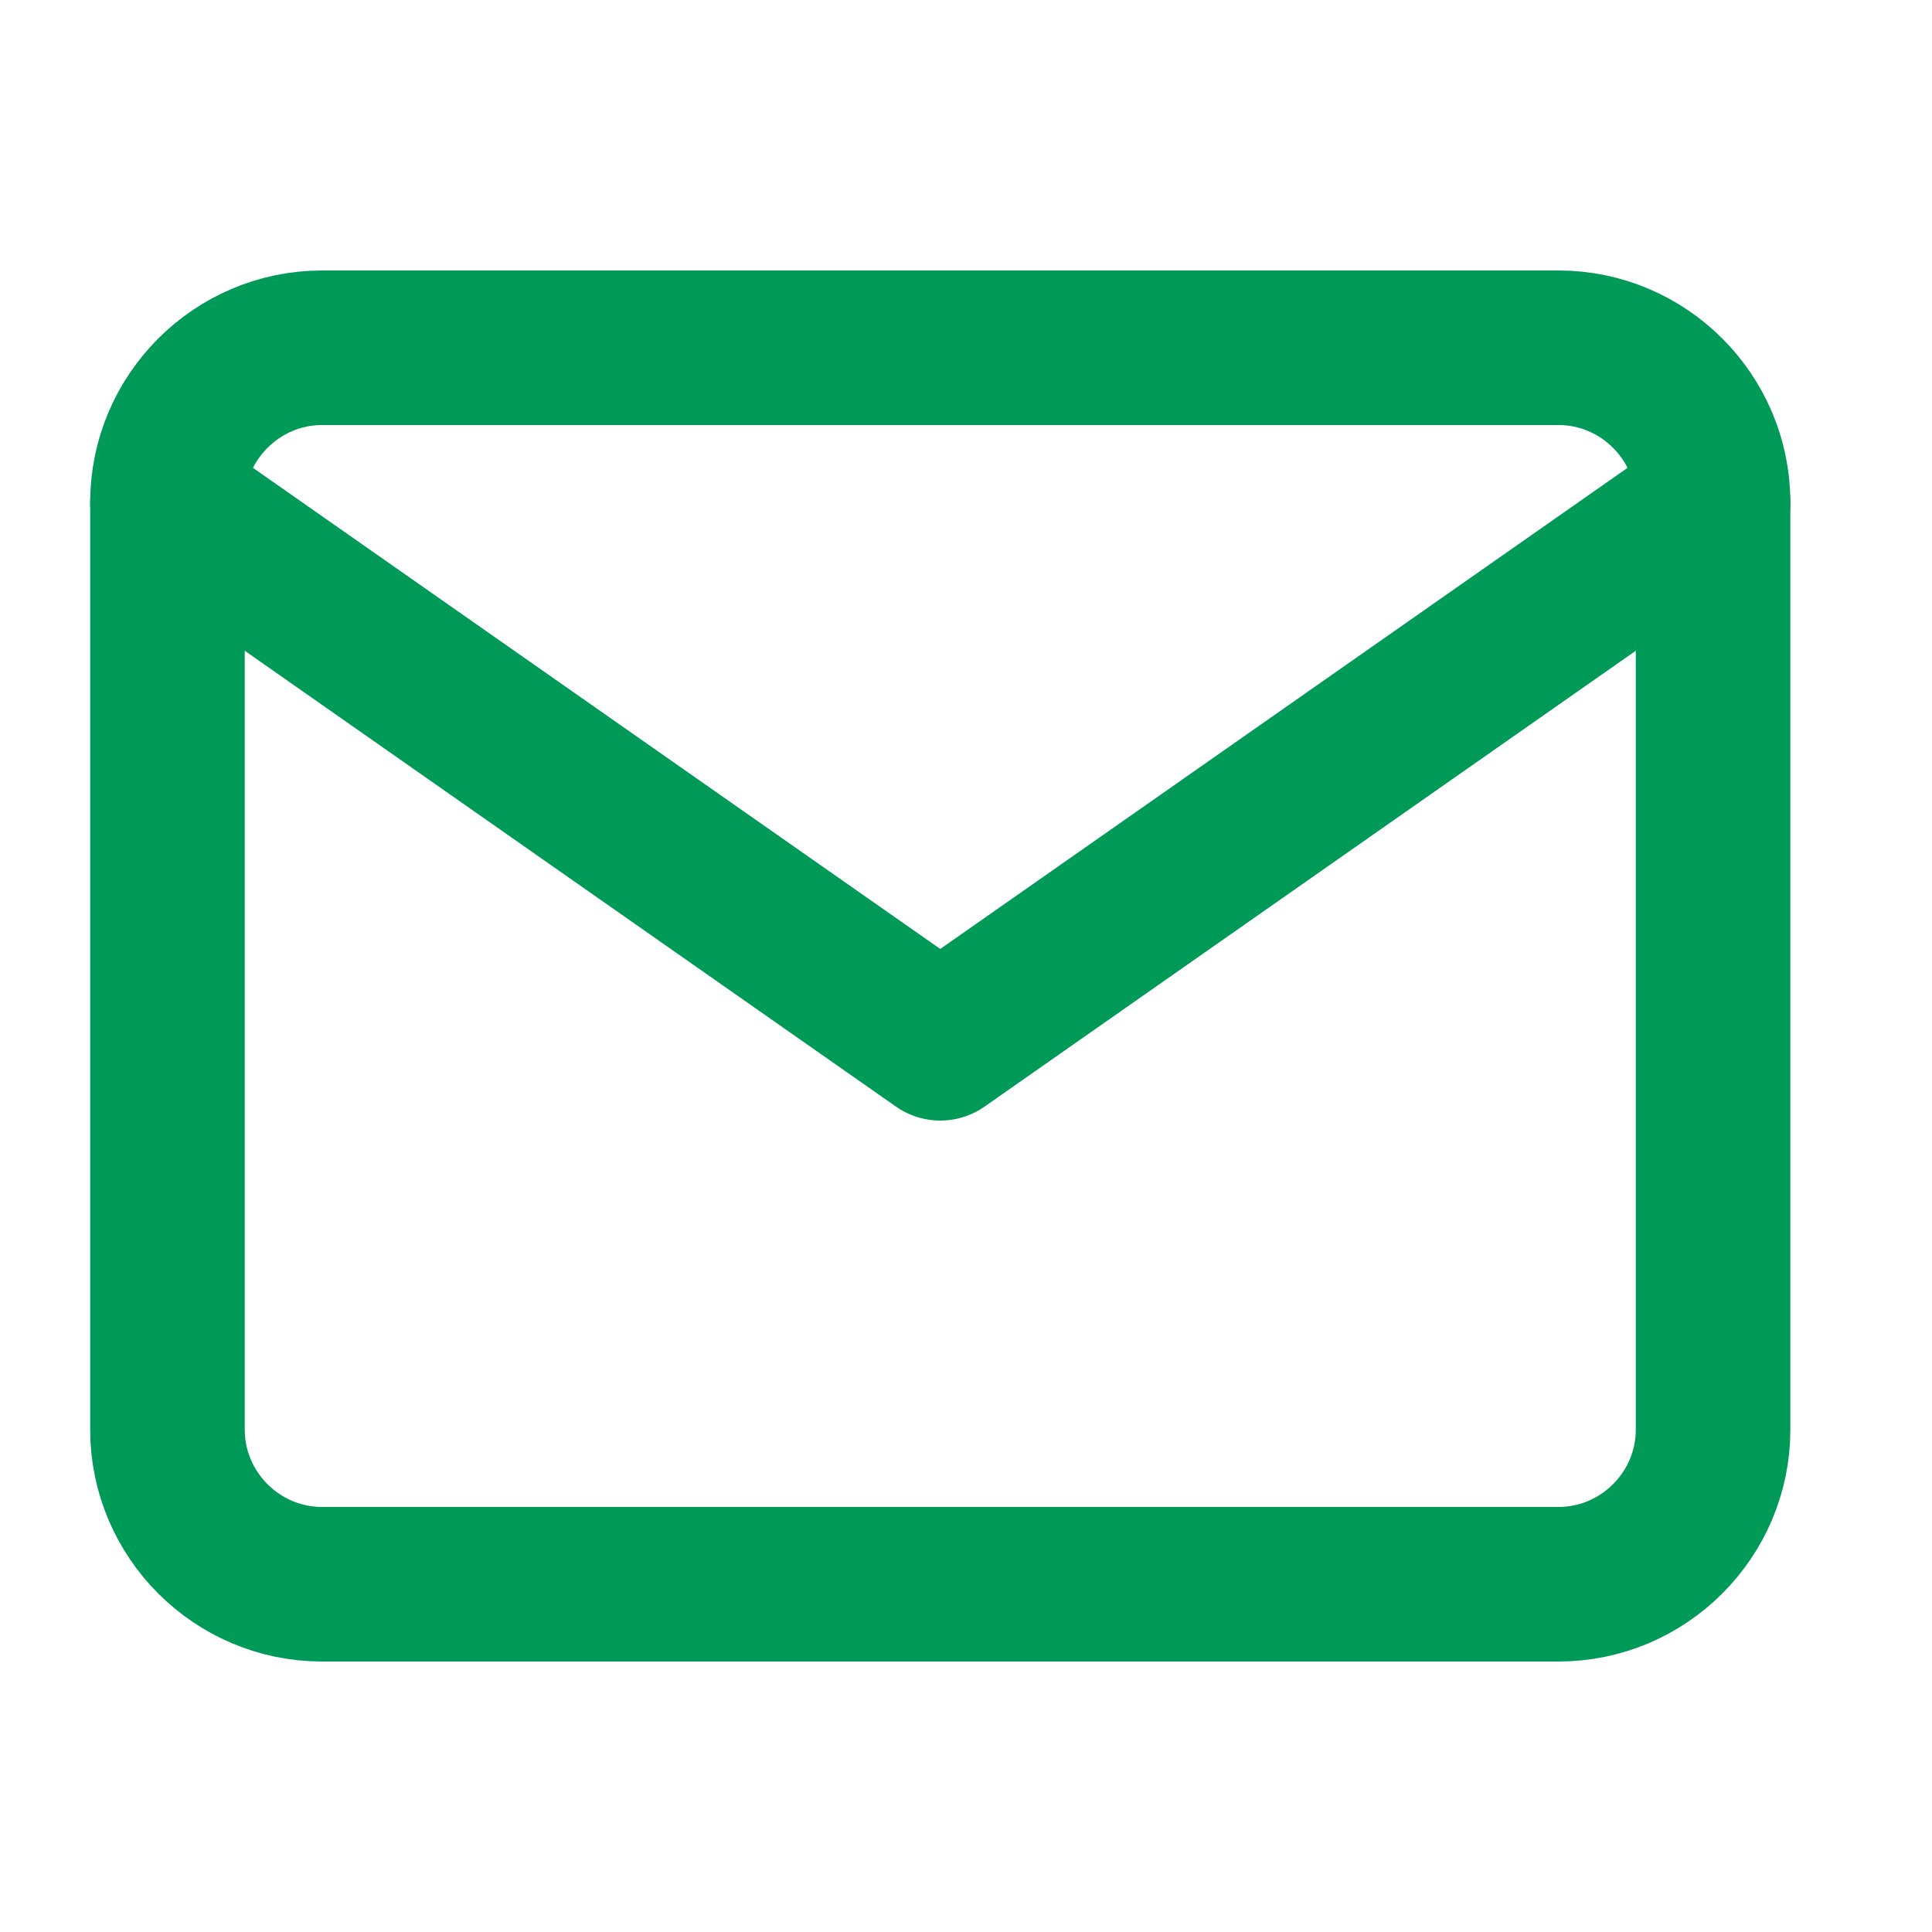
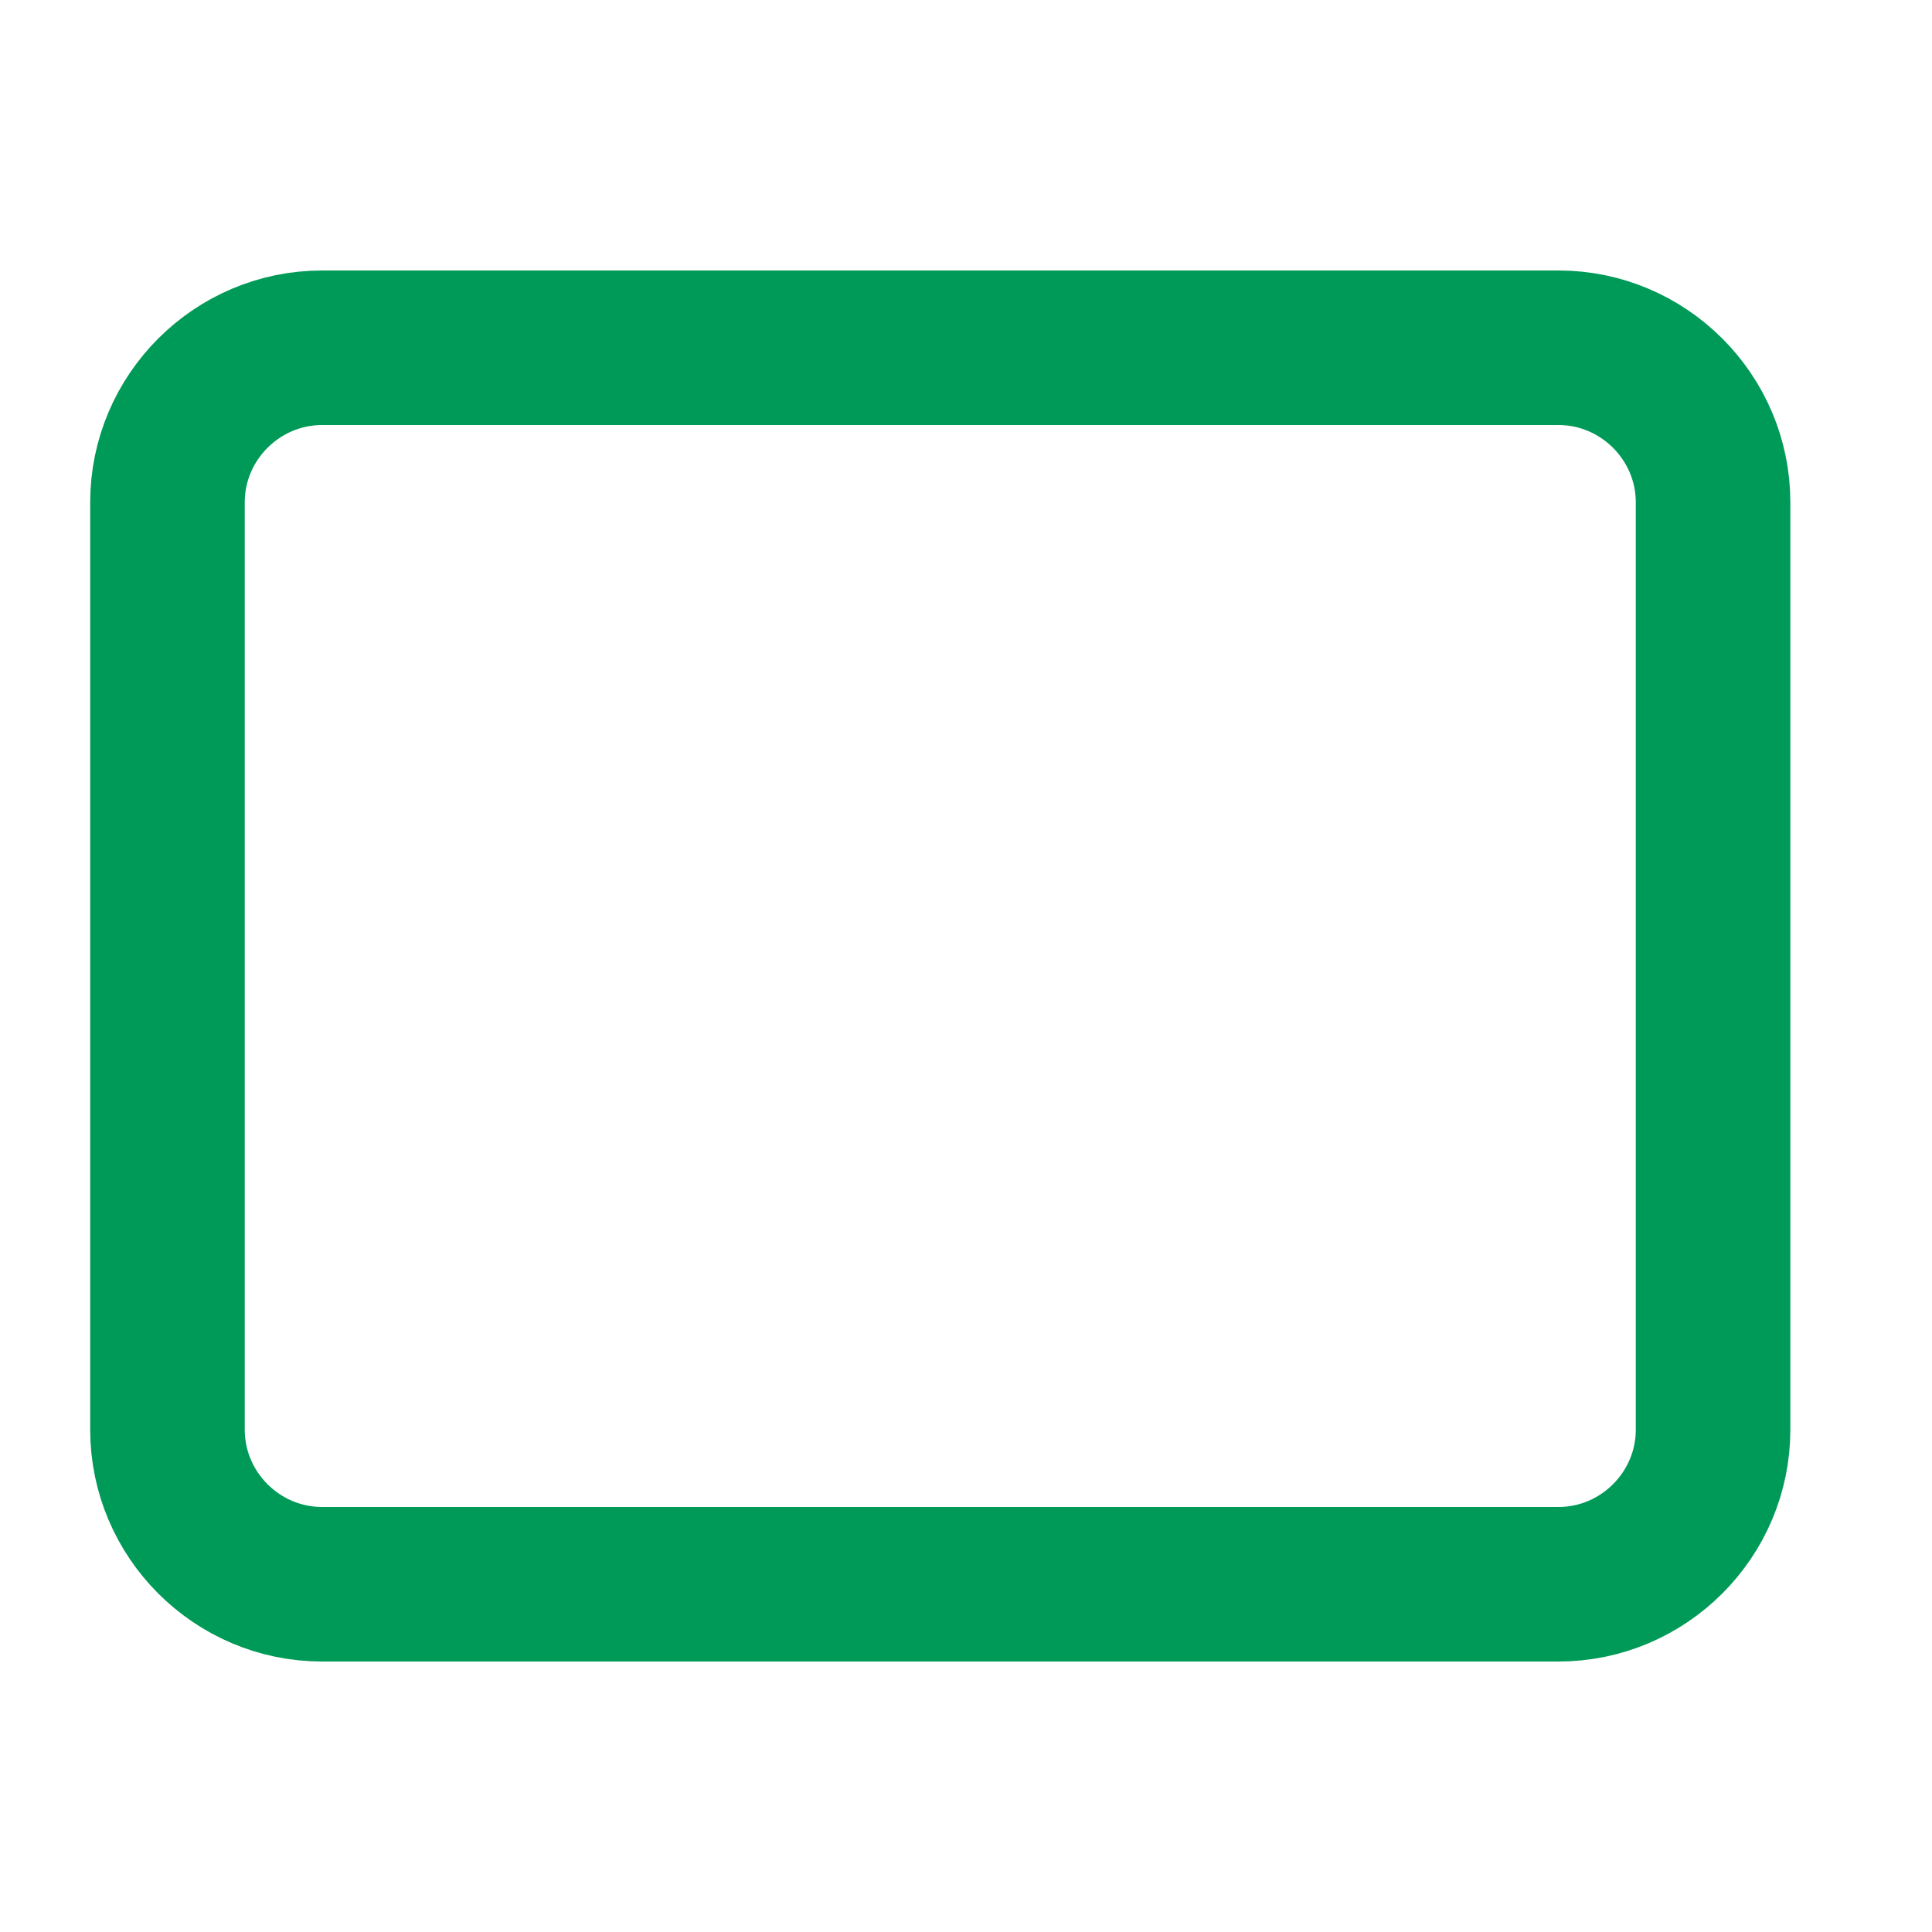
<svg xmlns="http://www.w3.org/2000/svg" width="25" height="25" viewBox="0 0 25 25" fill="none">
  <path d="M4.167 4.5H20.167C21.267 4.5 22.167 5.4 22.167 6.5V18.5C22.167 19.6 21.267 20.5 20.167 20.5H4.167C3.067 20.5 2.167 19.6 2.167 18.5V6.5C2.167 5.4 3.067 4.5 4.167 4.5Z" stroke="#009A58" stroke-width="2" stroke-linecap="round" stroke-linejoin="round" />
-   <path d="M22.167 6.5L12.167 13.5L2.167 6.5" stroke="#009A58" stroke-width="2" stroke-linecap="round" stroke-linejoin="round" />
</svg>